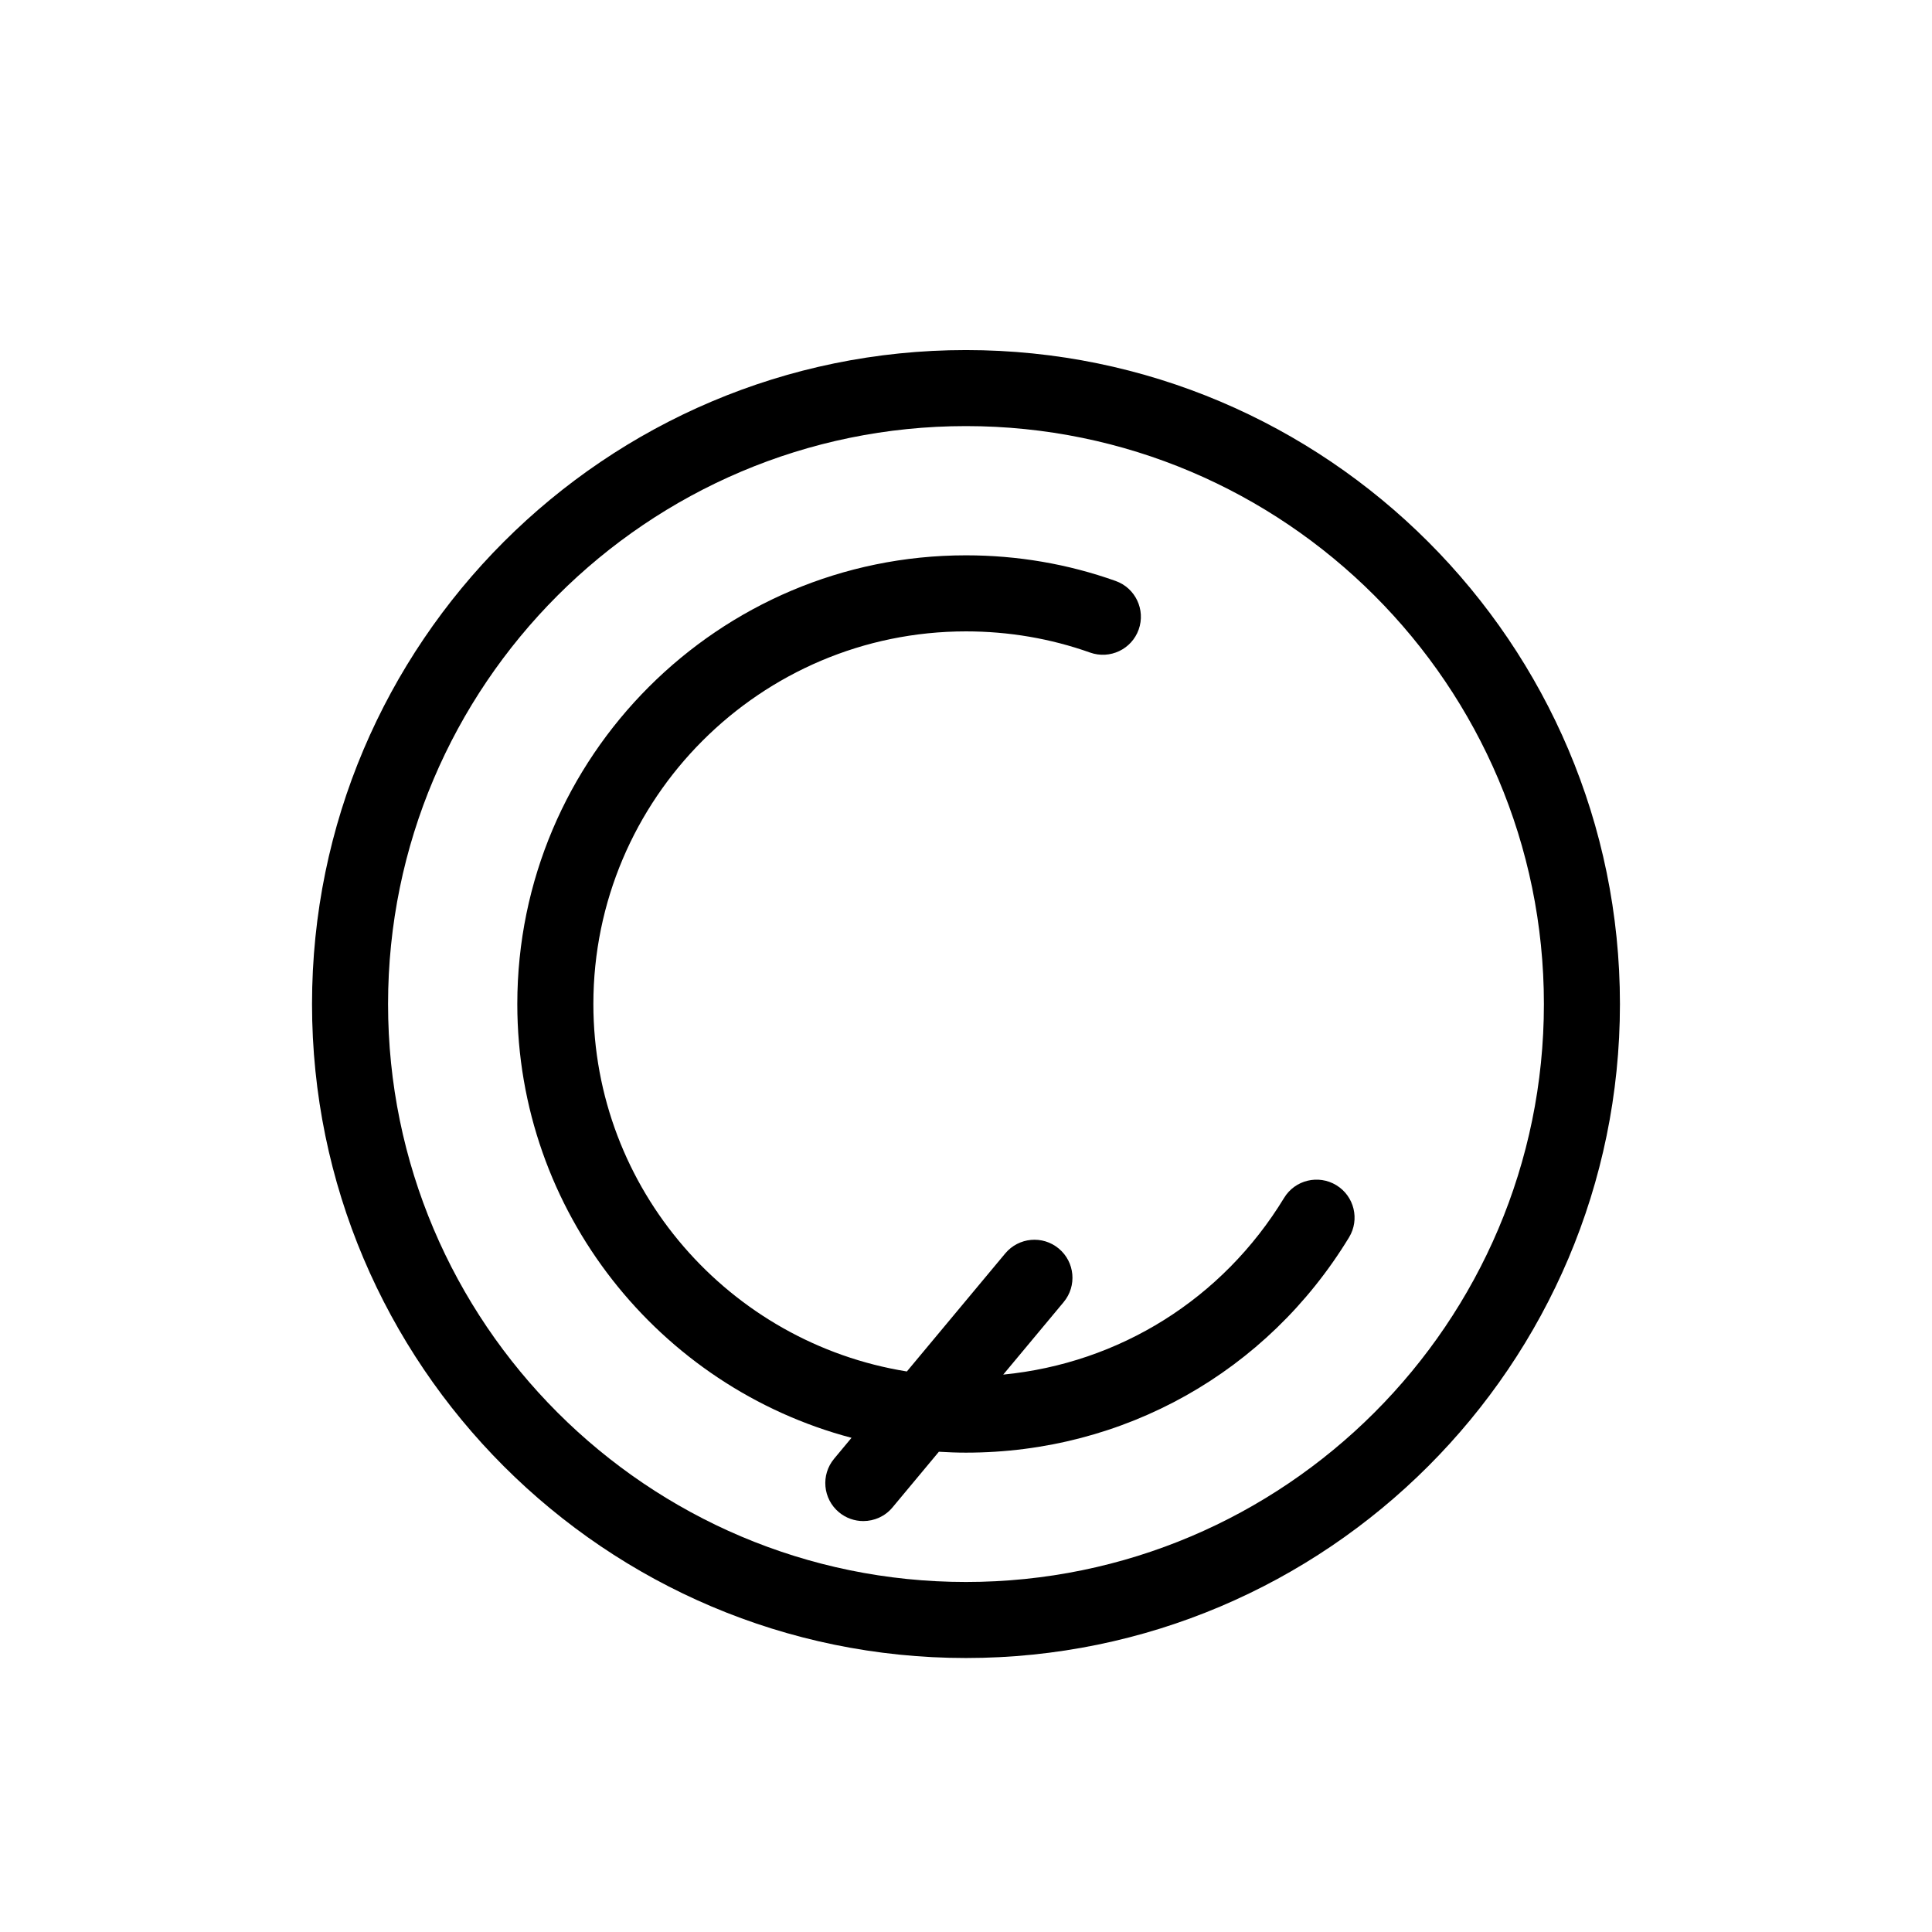
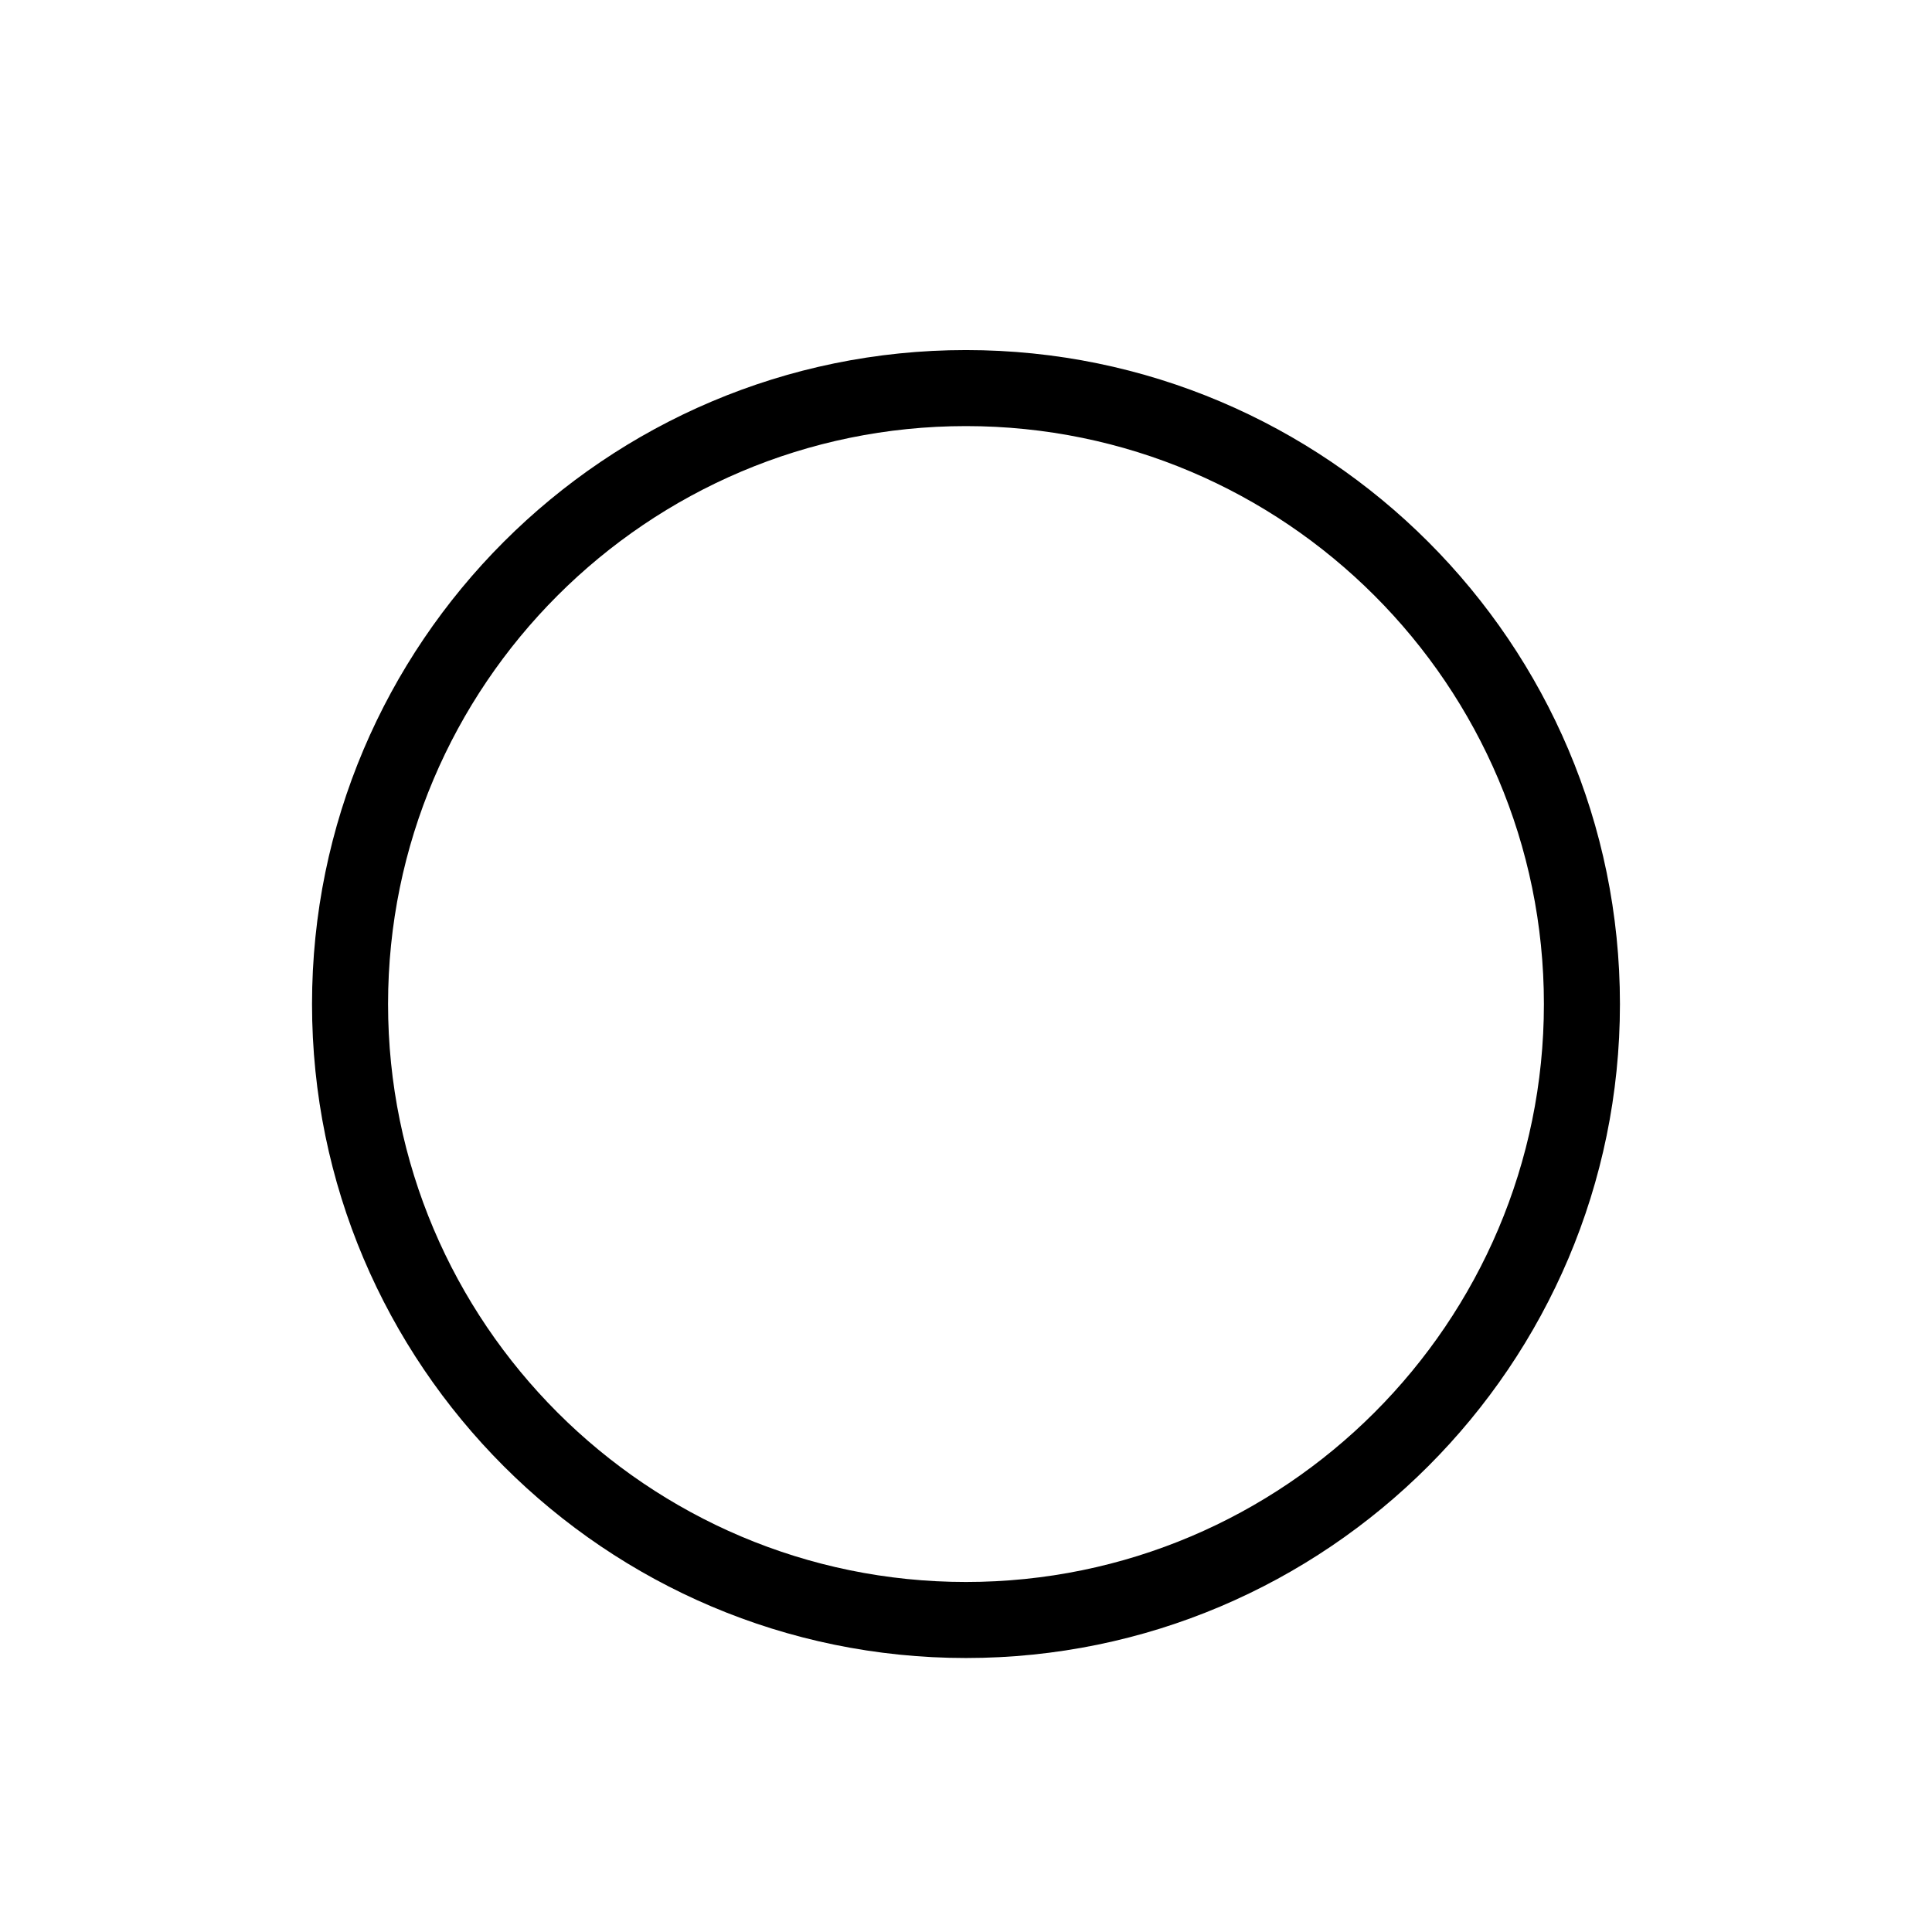
<svg xmlns="http://www.w3.org/2000/svg" fill="#000000" width="800px" height="800px" version="1.1" viewBox="144 144 512 512">
  <g>
    <path d="m399.99 236.77c-95.562 0-173.3 77.742-173.3 173.31 0 95.566 77.746 173.31 173.3 173.31 95.566 0 173.31-77.746 173.31-173.31 0.004-95.562-77.738-173.31-173.31-173.31zm0 326.47c-84.449 0-153.15-68.699-153.15-153.16 0-84.449 68.711-153.16 153.15-153.16 84.457 0 153.16 68.715 153.16 153.16 0.004 84.461-68.695 153.16-153.16 153.16z" />
-     <path d="m498.14 458.09c-4.758-2.891-10.965-1.387-13.844 3.367-16.324 26.824-43.664 43.816-74.43 46.828l16.012-19.215c3.562-4.273 2.988-10.625-1.289-14.188-4.273-3.562-10.625-2.984-14.188 1.289l-26.07 31.281c-47.012-7.555-83.082-48.281-83.082-97.383 0-54.445 44.301-98.746 98.746-98.746 11.348 0 22.414 1.891 32.898 5.617 5.238 1.859 11.008-0.867 12.871-6.109 1.863-5.246-0.871-11.012-6.117-12.871-12.66-4.508-26-6.793-39.656-6.793-65.555 0-118.9 53.332-118.9 118.9 0 55.086 37.66 101.52 88.57 114.97l-4.613 5.543c-3.562 4.273-2.988 10.625 1.289 14.188 1.883 1.57 4.172 2.332 6.445 2.332 2.883 0 5.758-1.23 7.742-3.621l12.289-14.75c2.379 0.145 4.762 0.238 7.176 0.238 41.832 0 79.773-21.312 101.51-57.031 2.902-4.75 1.395-10.953-3.359-13.844z" />
  </g>
</svg>